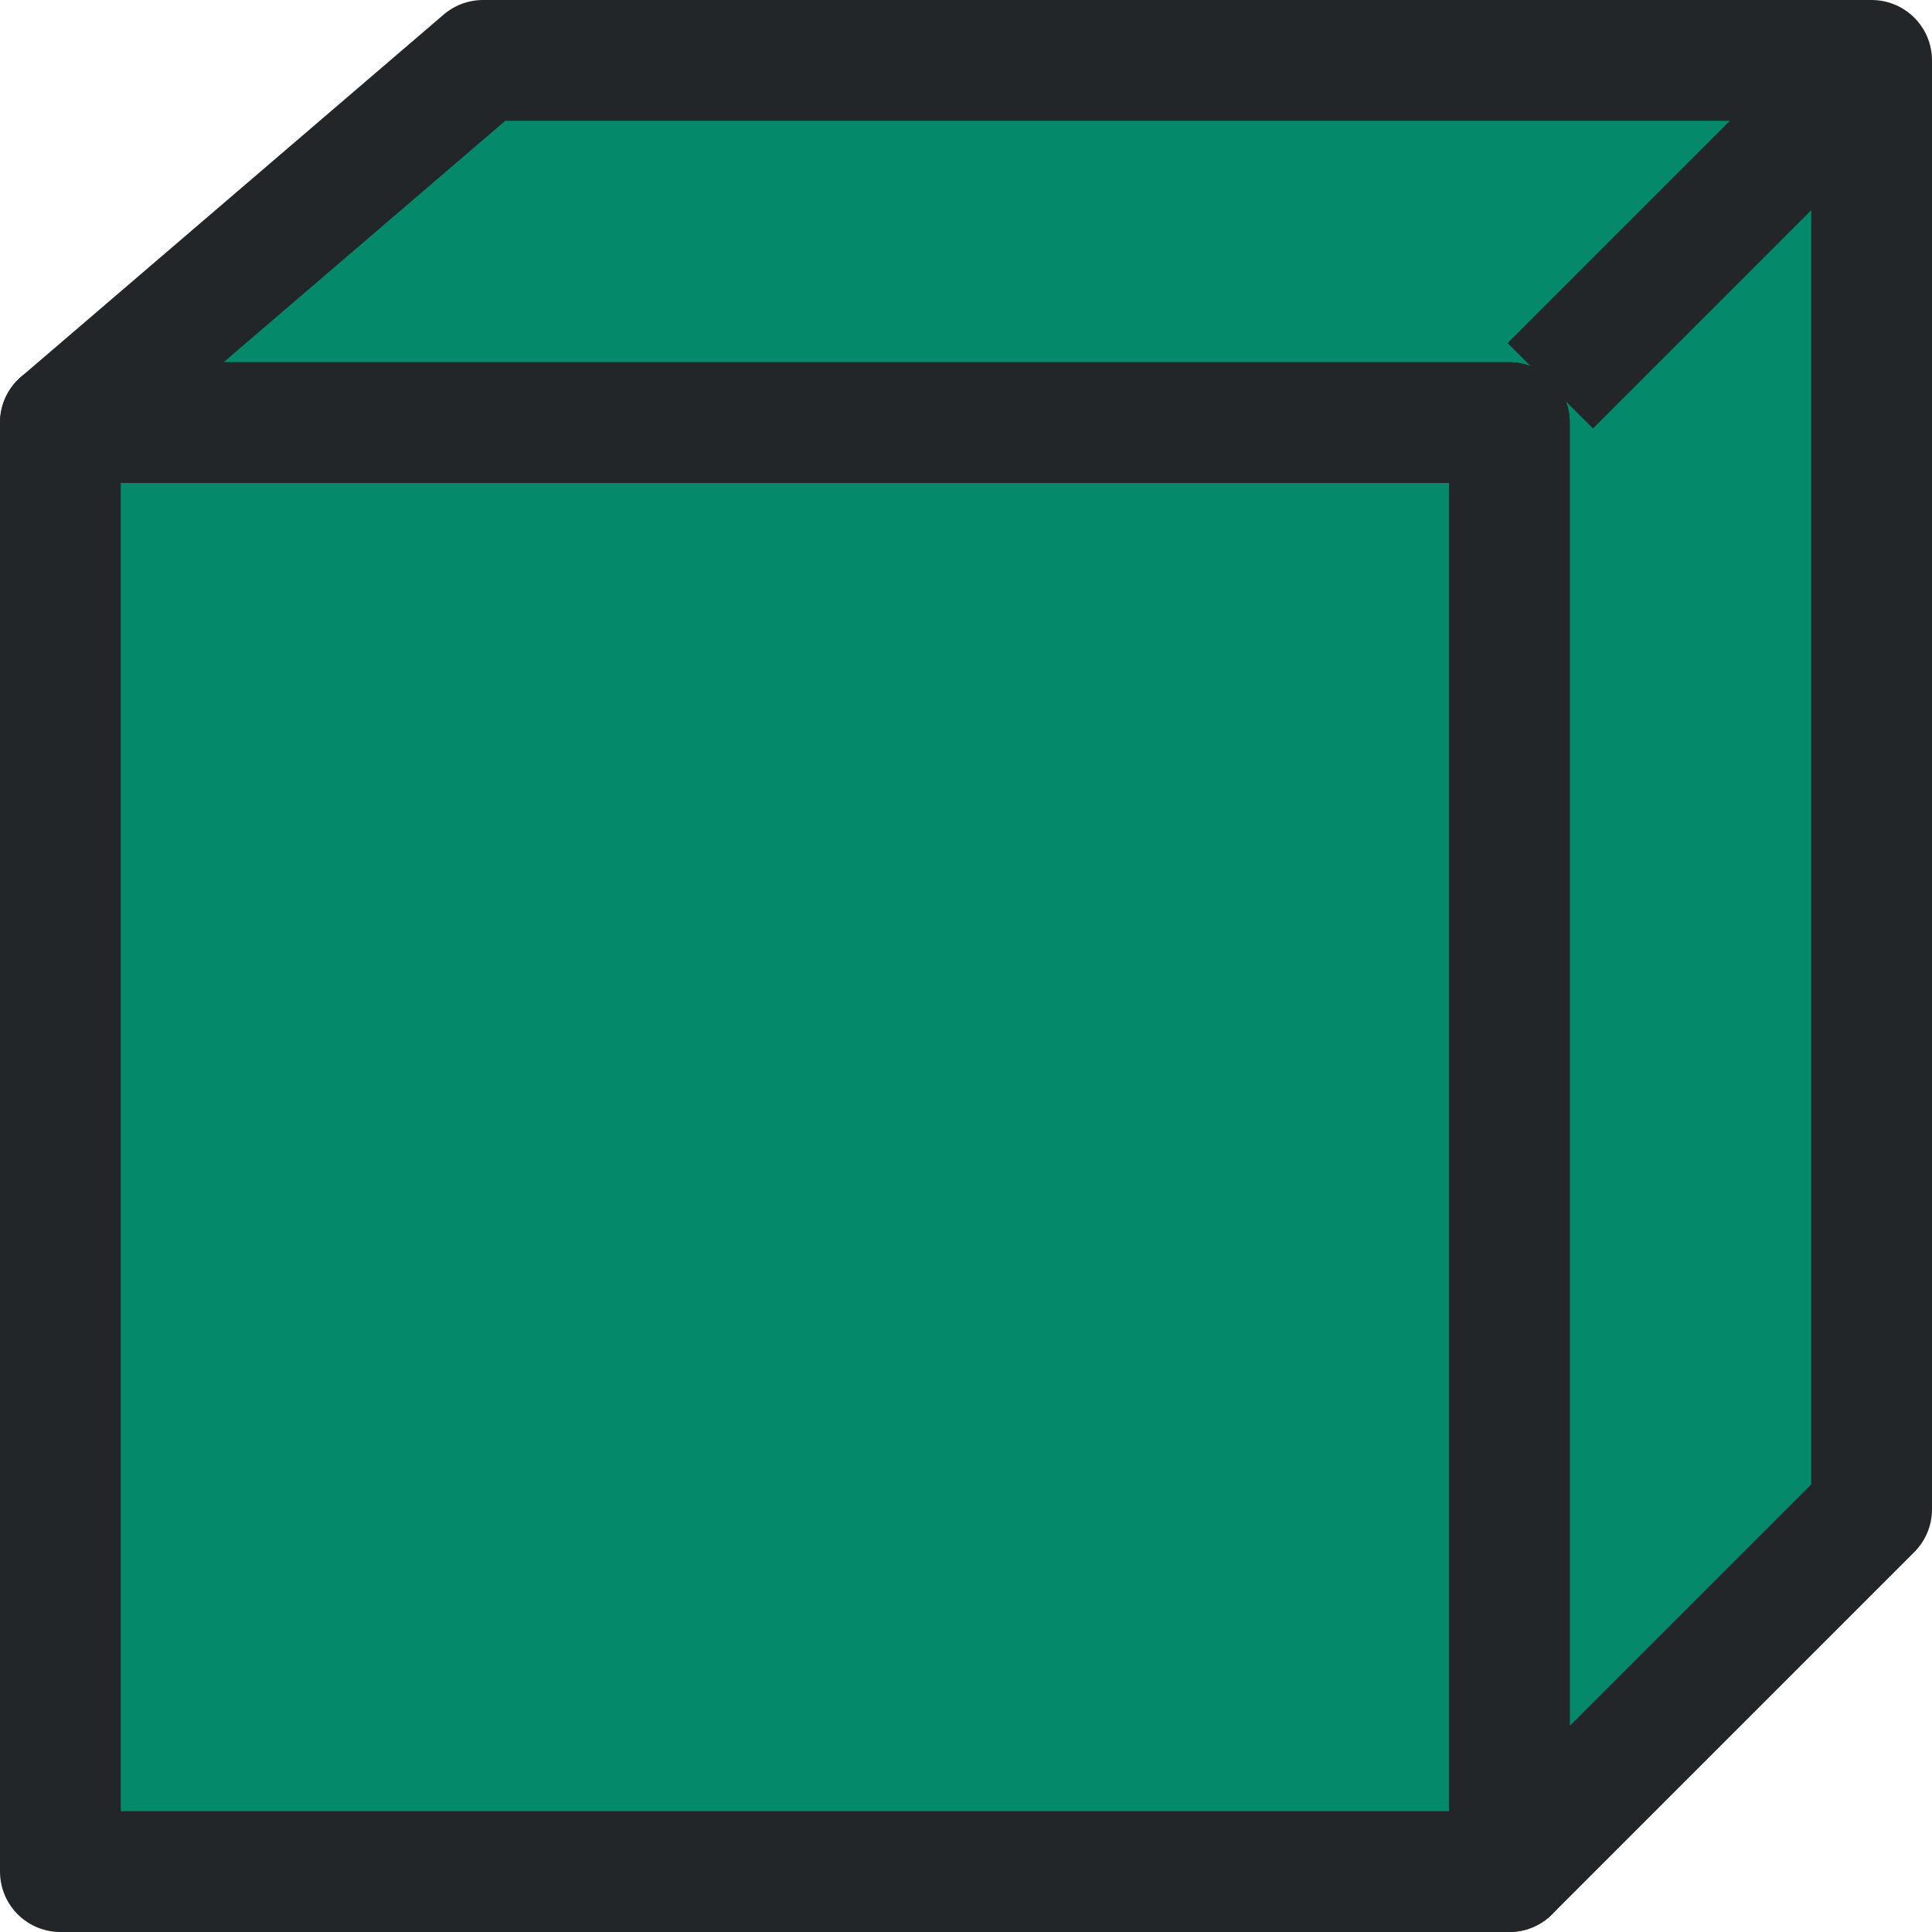
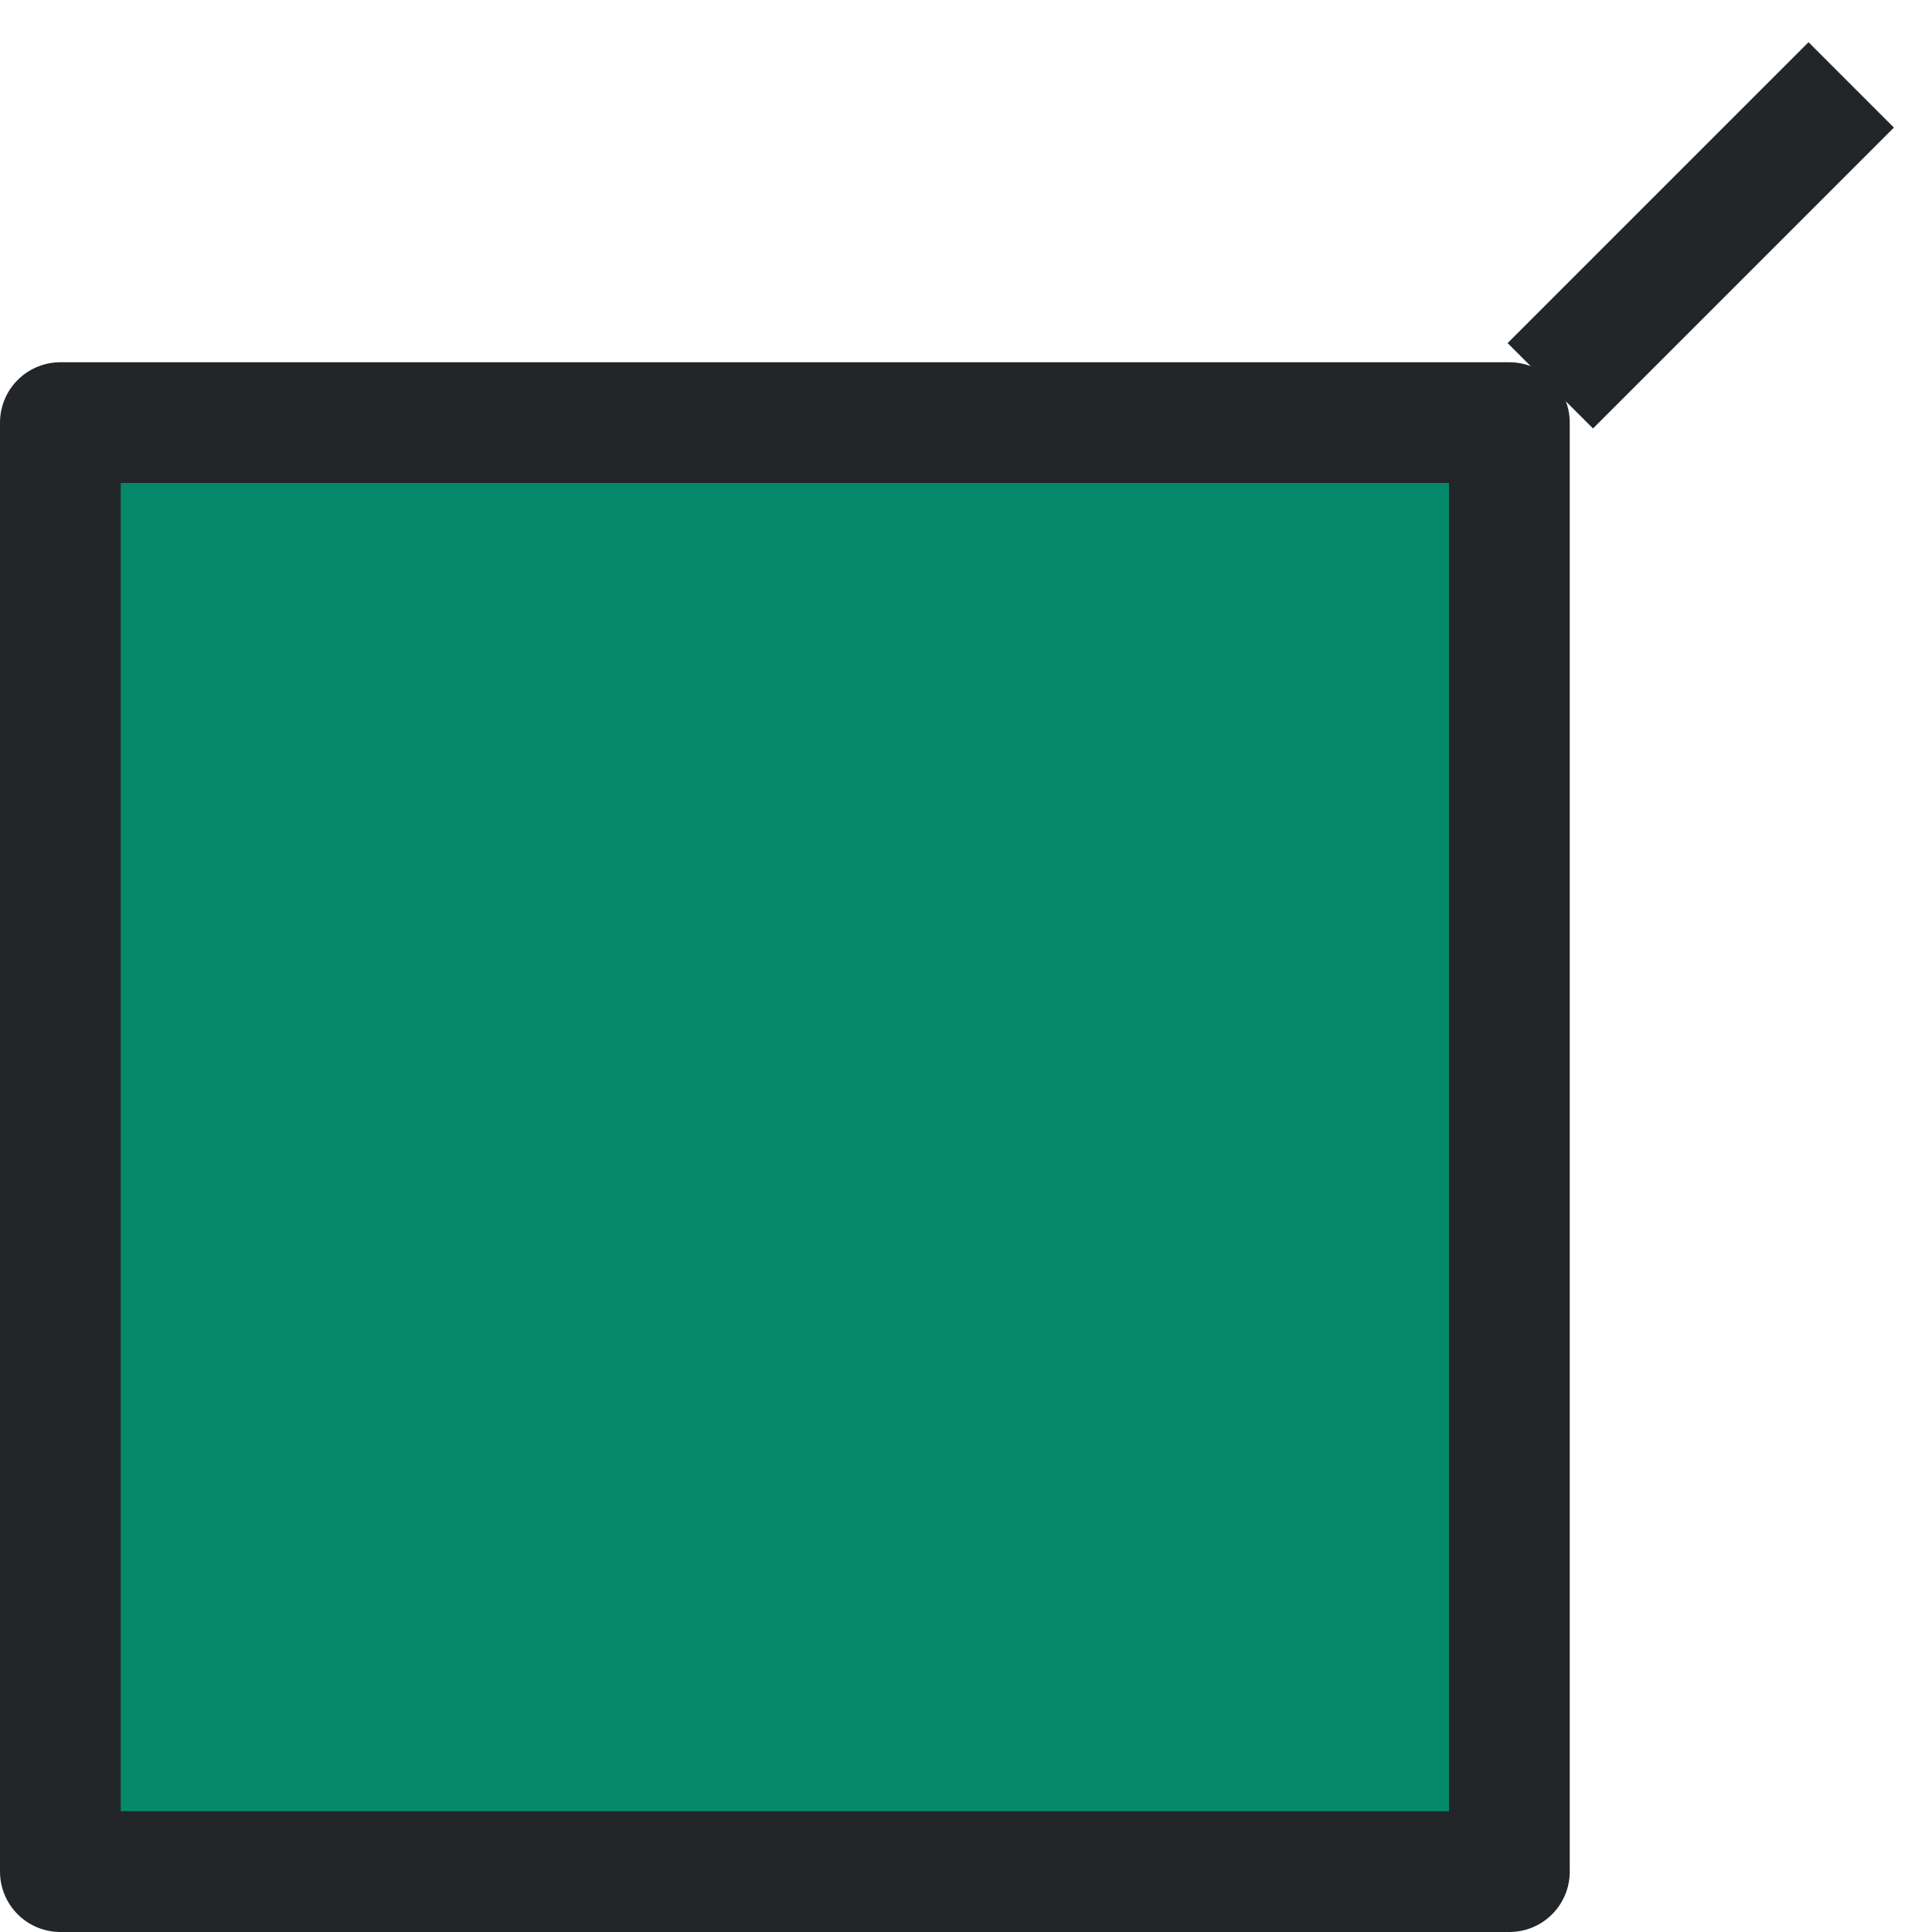
<svg xmlns="http://www.w3.org/2000/svg" viewBox="0 0 16 16">
  <g fill="#04896a" stroke="#232629">
-     <path d="m4 .5-3.5 3h12v12l3-3v-12z" stroke-linejoin="round" />
    <path d="m.5 3.5v12h12v-12z" stroke-linejoin="round" />
    <path d="m12.839 3.195 2.492-2.492" />
  </g>
</svg>